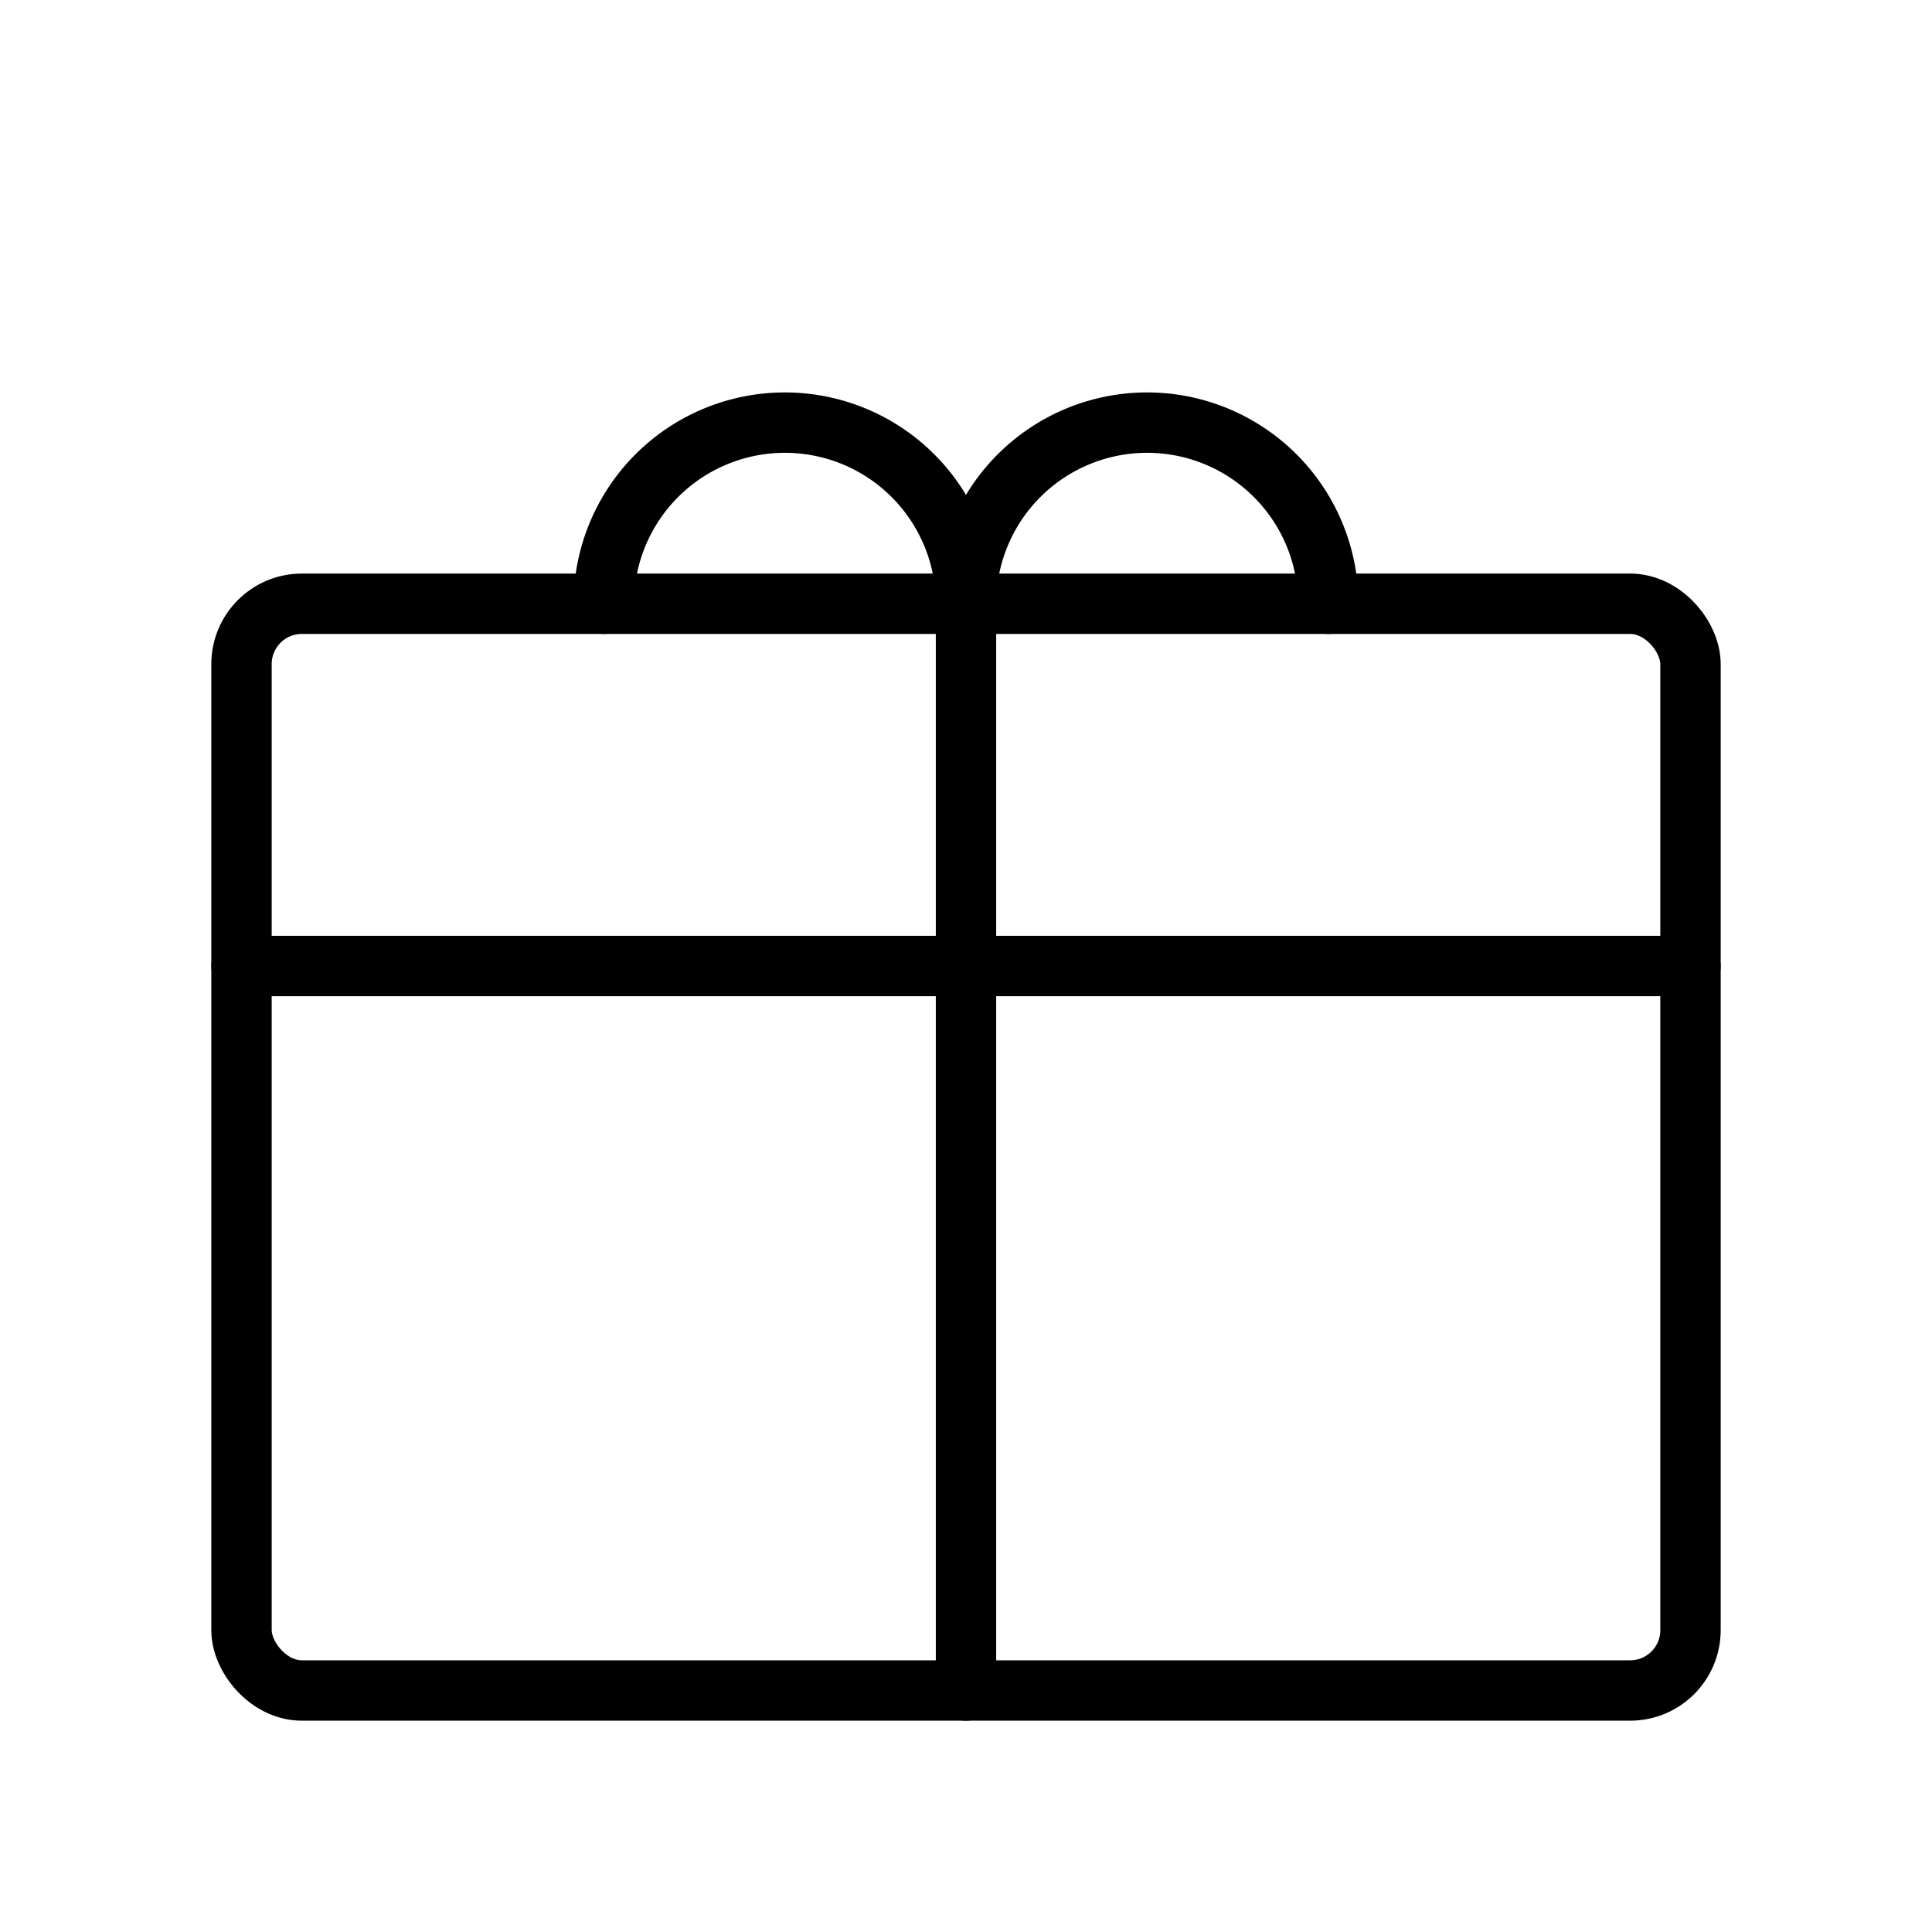
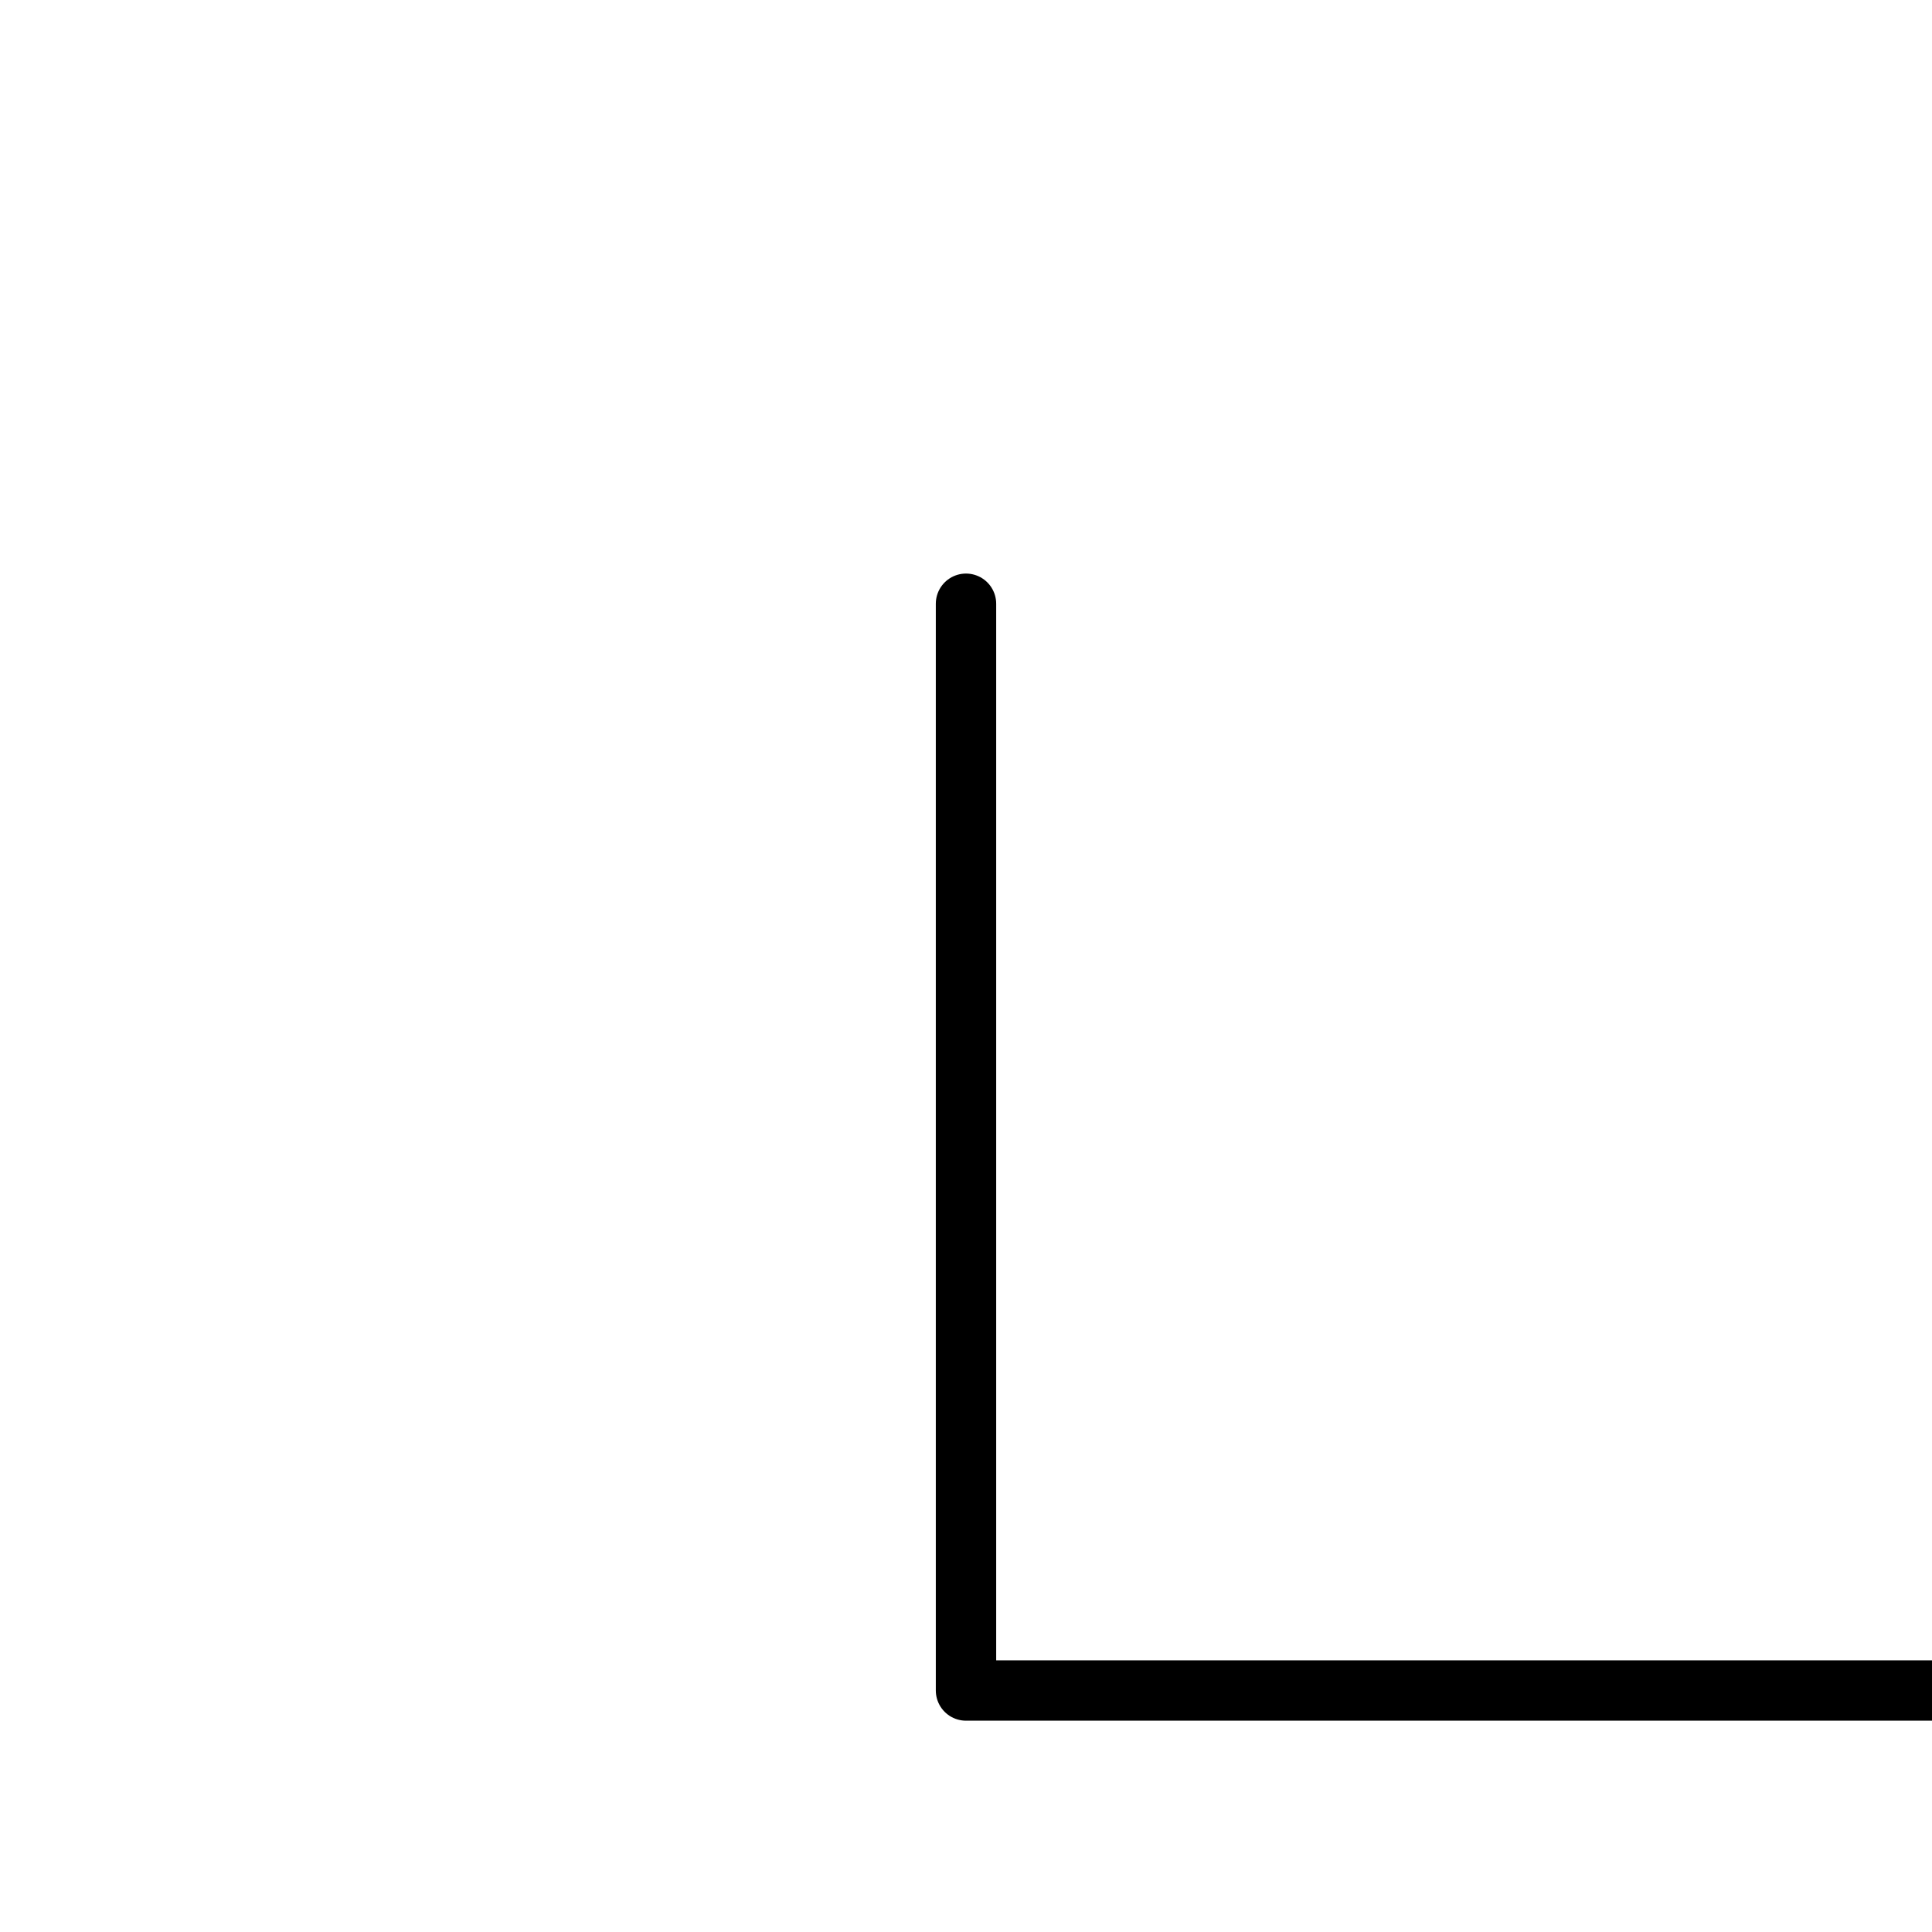
<svg xmlns="http://www.w3.org/2000/svg" width="64" height="64" viewBox="0 0 64 64" fill="none" stroke="black" stroke-width="2" stroke-linecap="round" stroke-linejoin="round">
-   <rect x="8" y="20" width="48" height="36" rx="2" ry="2" />
-   <path d="M32 20v36M8 32h48" />
-   <path d="M20 20a6 6 0 0 1 12 0 6 6 0 0 1 12 0" />
+   <path d="M32 20v36h48" />
</svg>